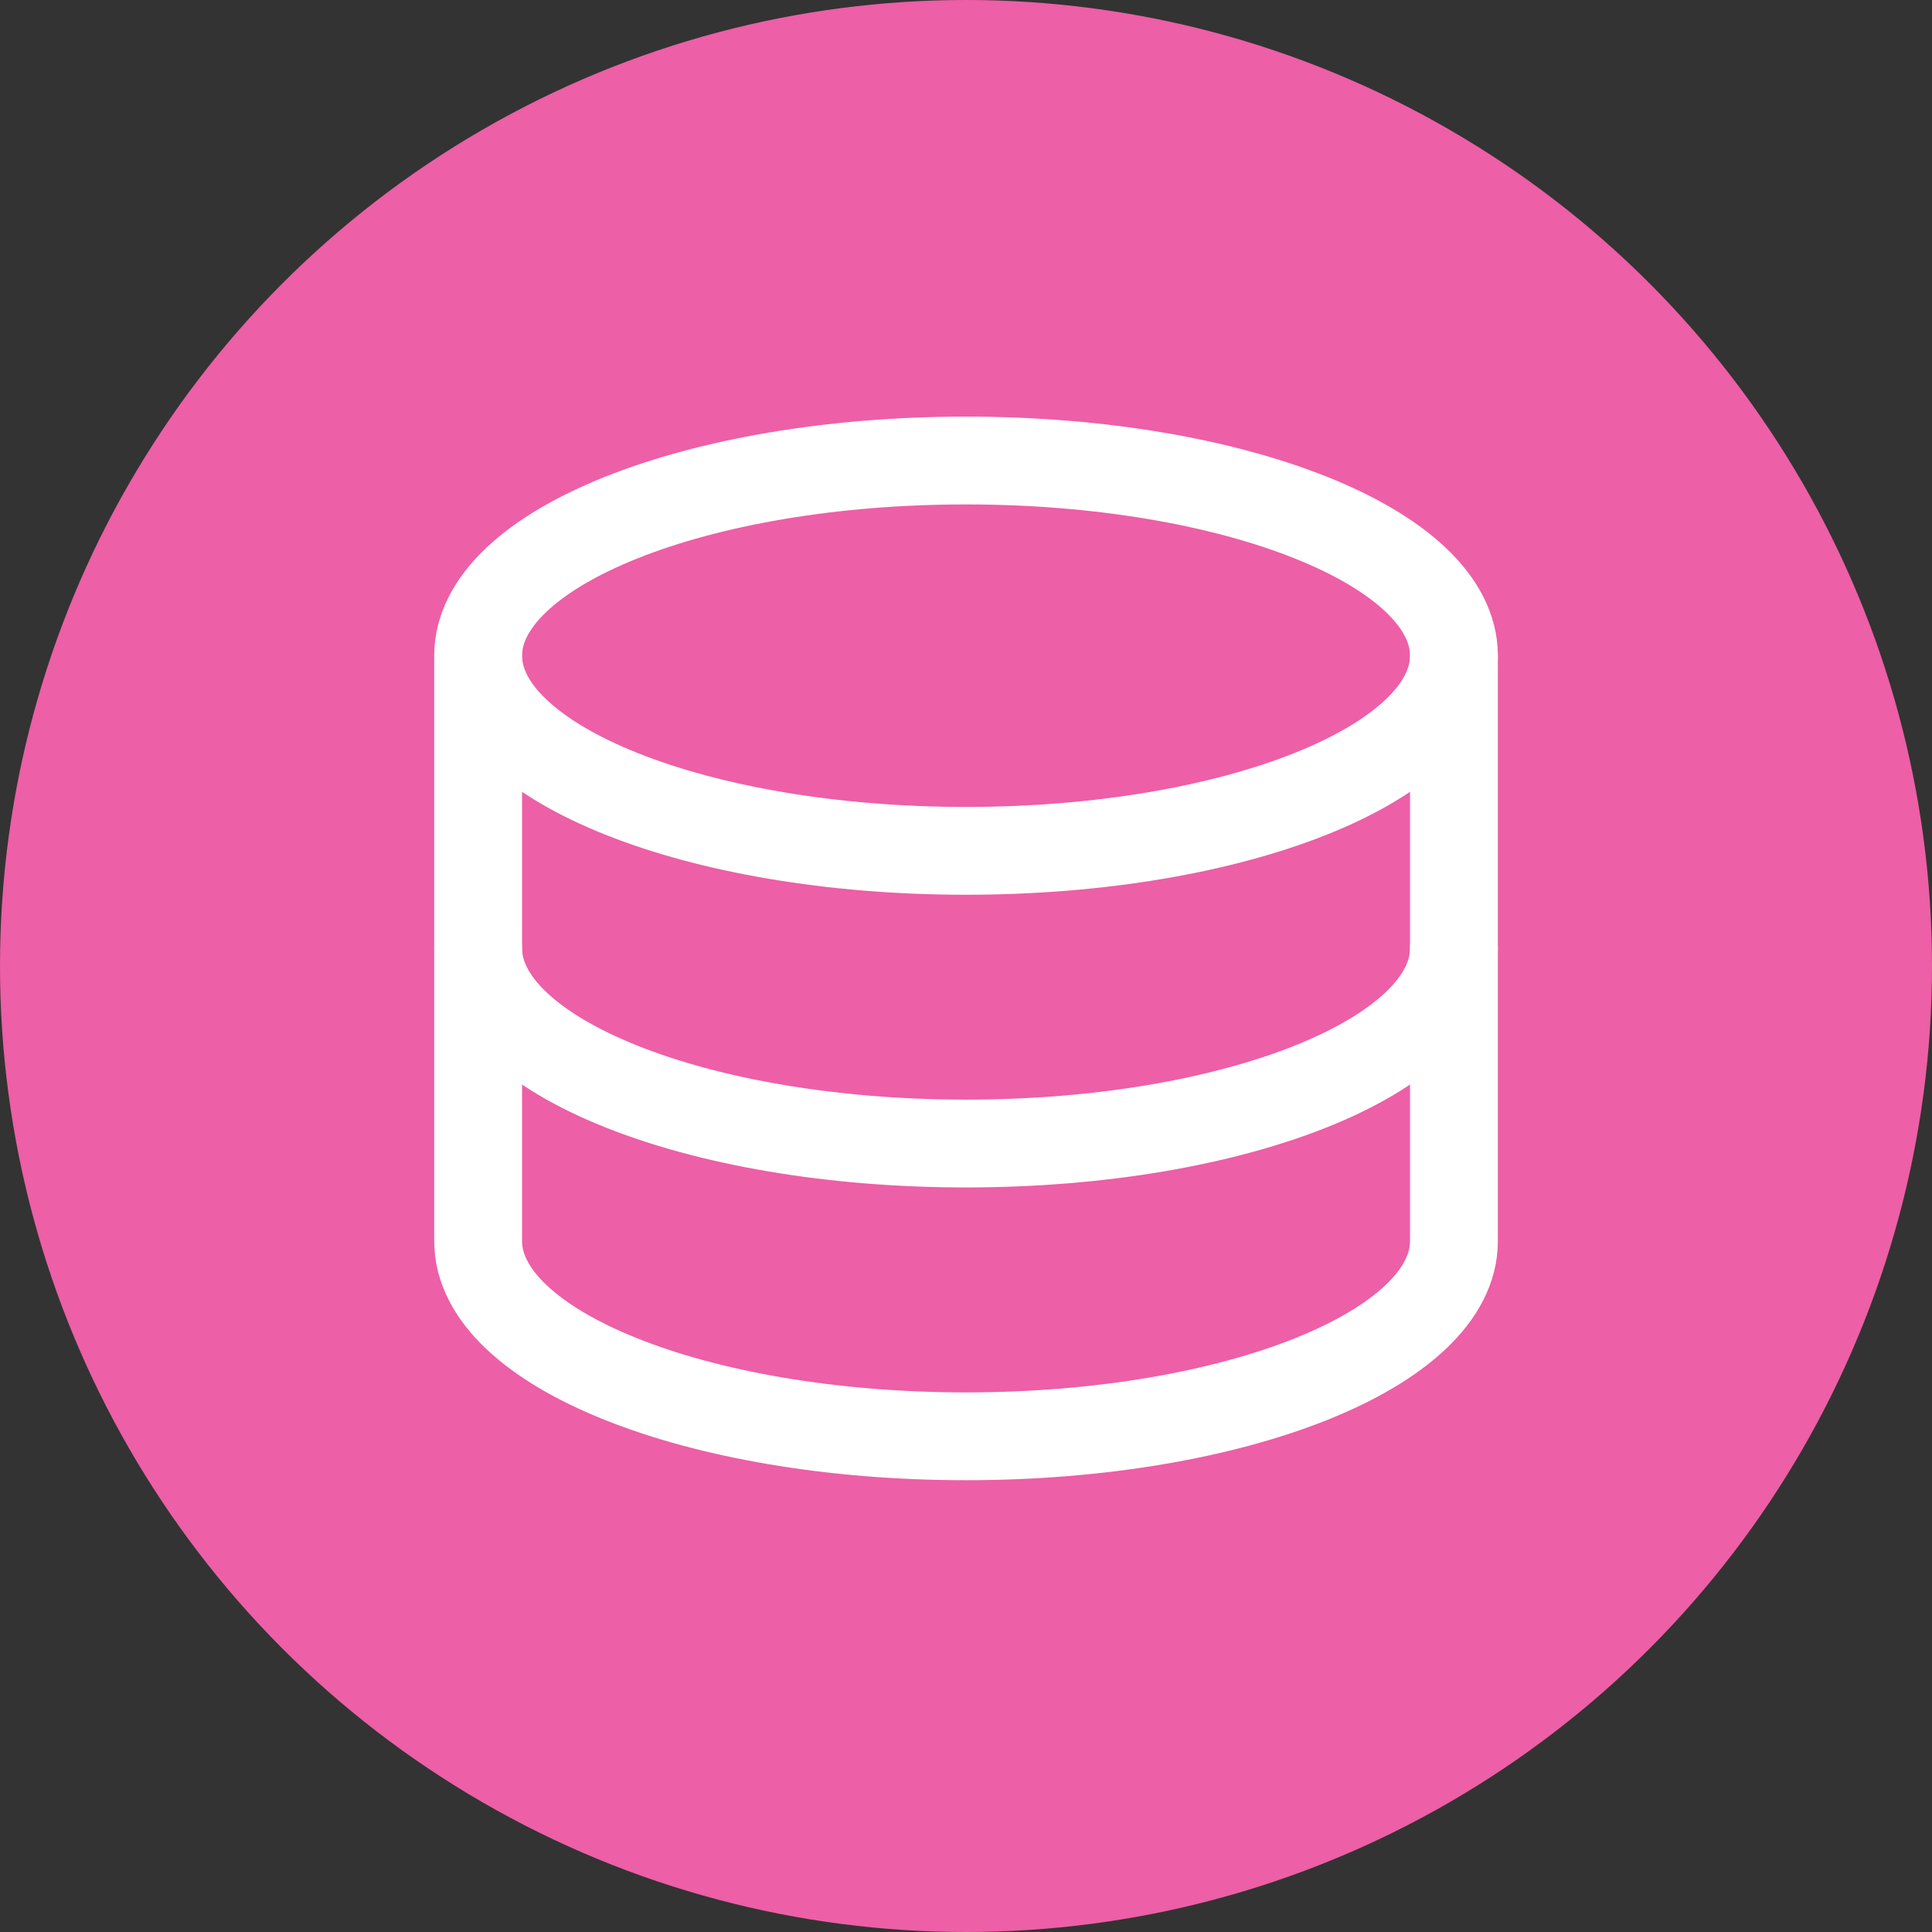
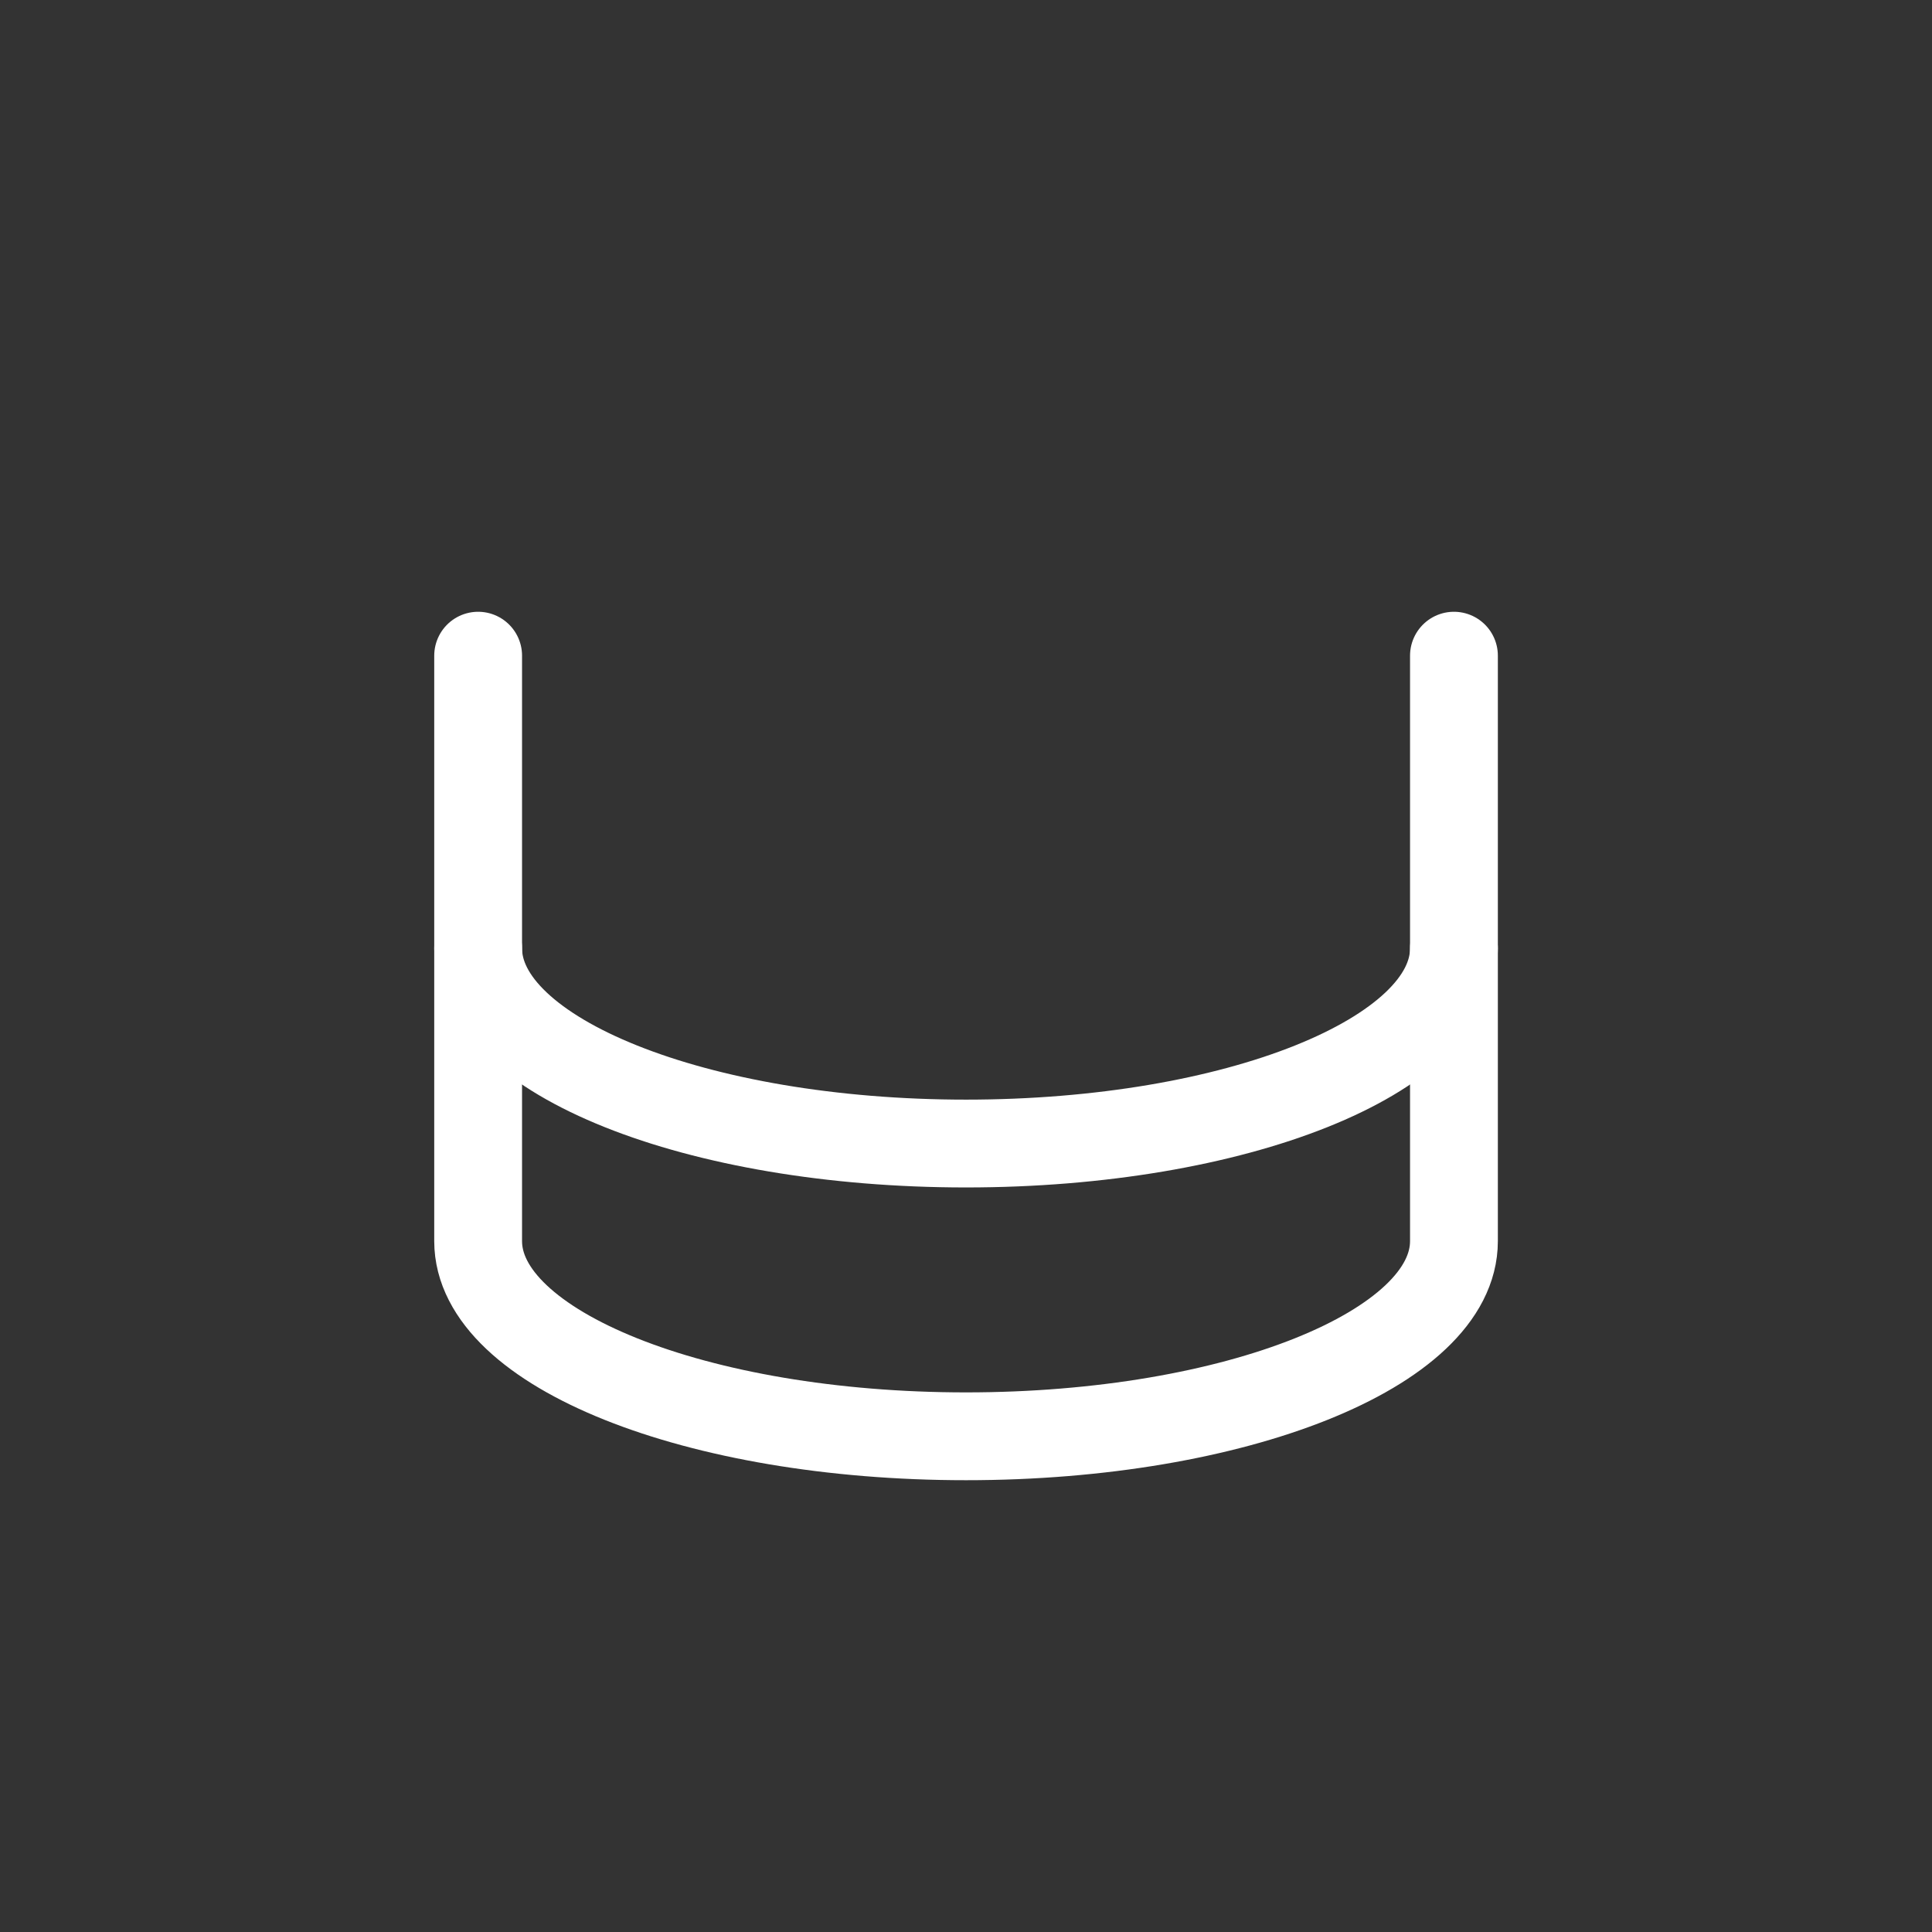
<svg xmlns="http://www.w3.org/2000/svg" width="66" height="66" viewBox="0 0 66 66" fill="none">
  <rect x="0" y="0" width="66" height="66" fill="#333333" stroke="none" />
-   <circle cx="33" cy="33" r="33" fill="#ED5FA6" />
-   <path d="M33.001 29.066C42.206 29.066 49.669 26.081 49.669 22.399C49.669 18.717 42.206 15.732 33.001 15.732C23.796 15.732 16.334 18.717 16.334 22.399C16.334 26.081 23.796 29.066 33.001 29.066Z" stroke="white" stroke-width="3" stroke-linecap="round" stroke-linejoin="round" />
  <path d="M16.334 22.399V32.398C16.334 36.08 23.797 39.065 33.001 39.065C42.206 39.065 49.669 36.081 49.669 32.398V22.399" stroke="white" stroke-width="3" stroke-linecap="round" stroke-linejoin="round" />
  <path d="M16.334 32.398V42.399C16.334 46.081 23.797 49.066 33.001 49.066C42.206 49.066 49.669 46.081 49.669 42.399V32.398" stroke="white" stroke-width="3" stroke-linecap="round" stroke-linejoin="round" />
</svg>